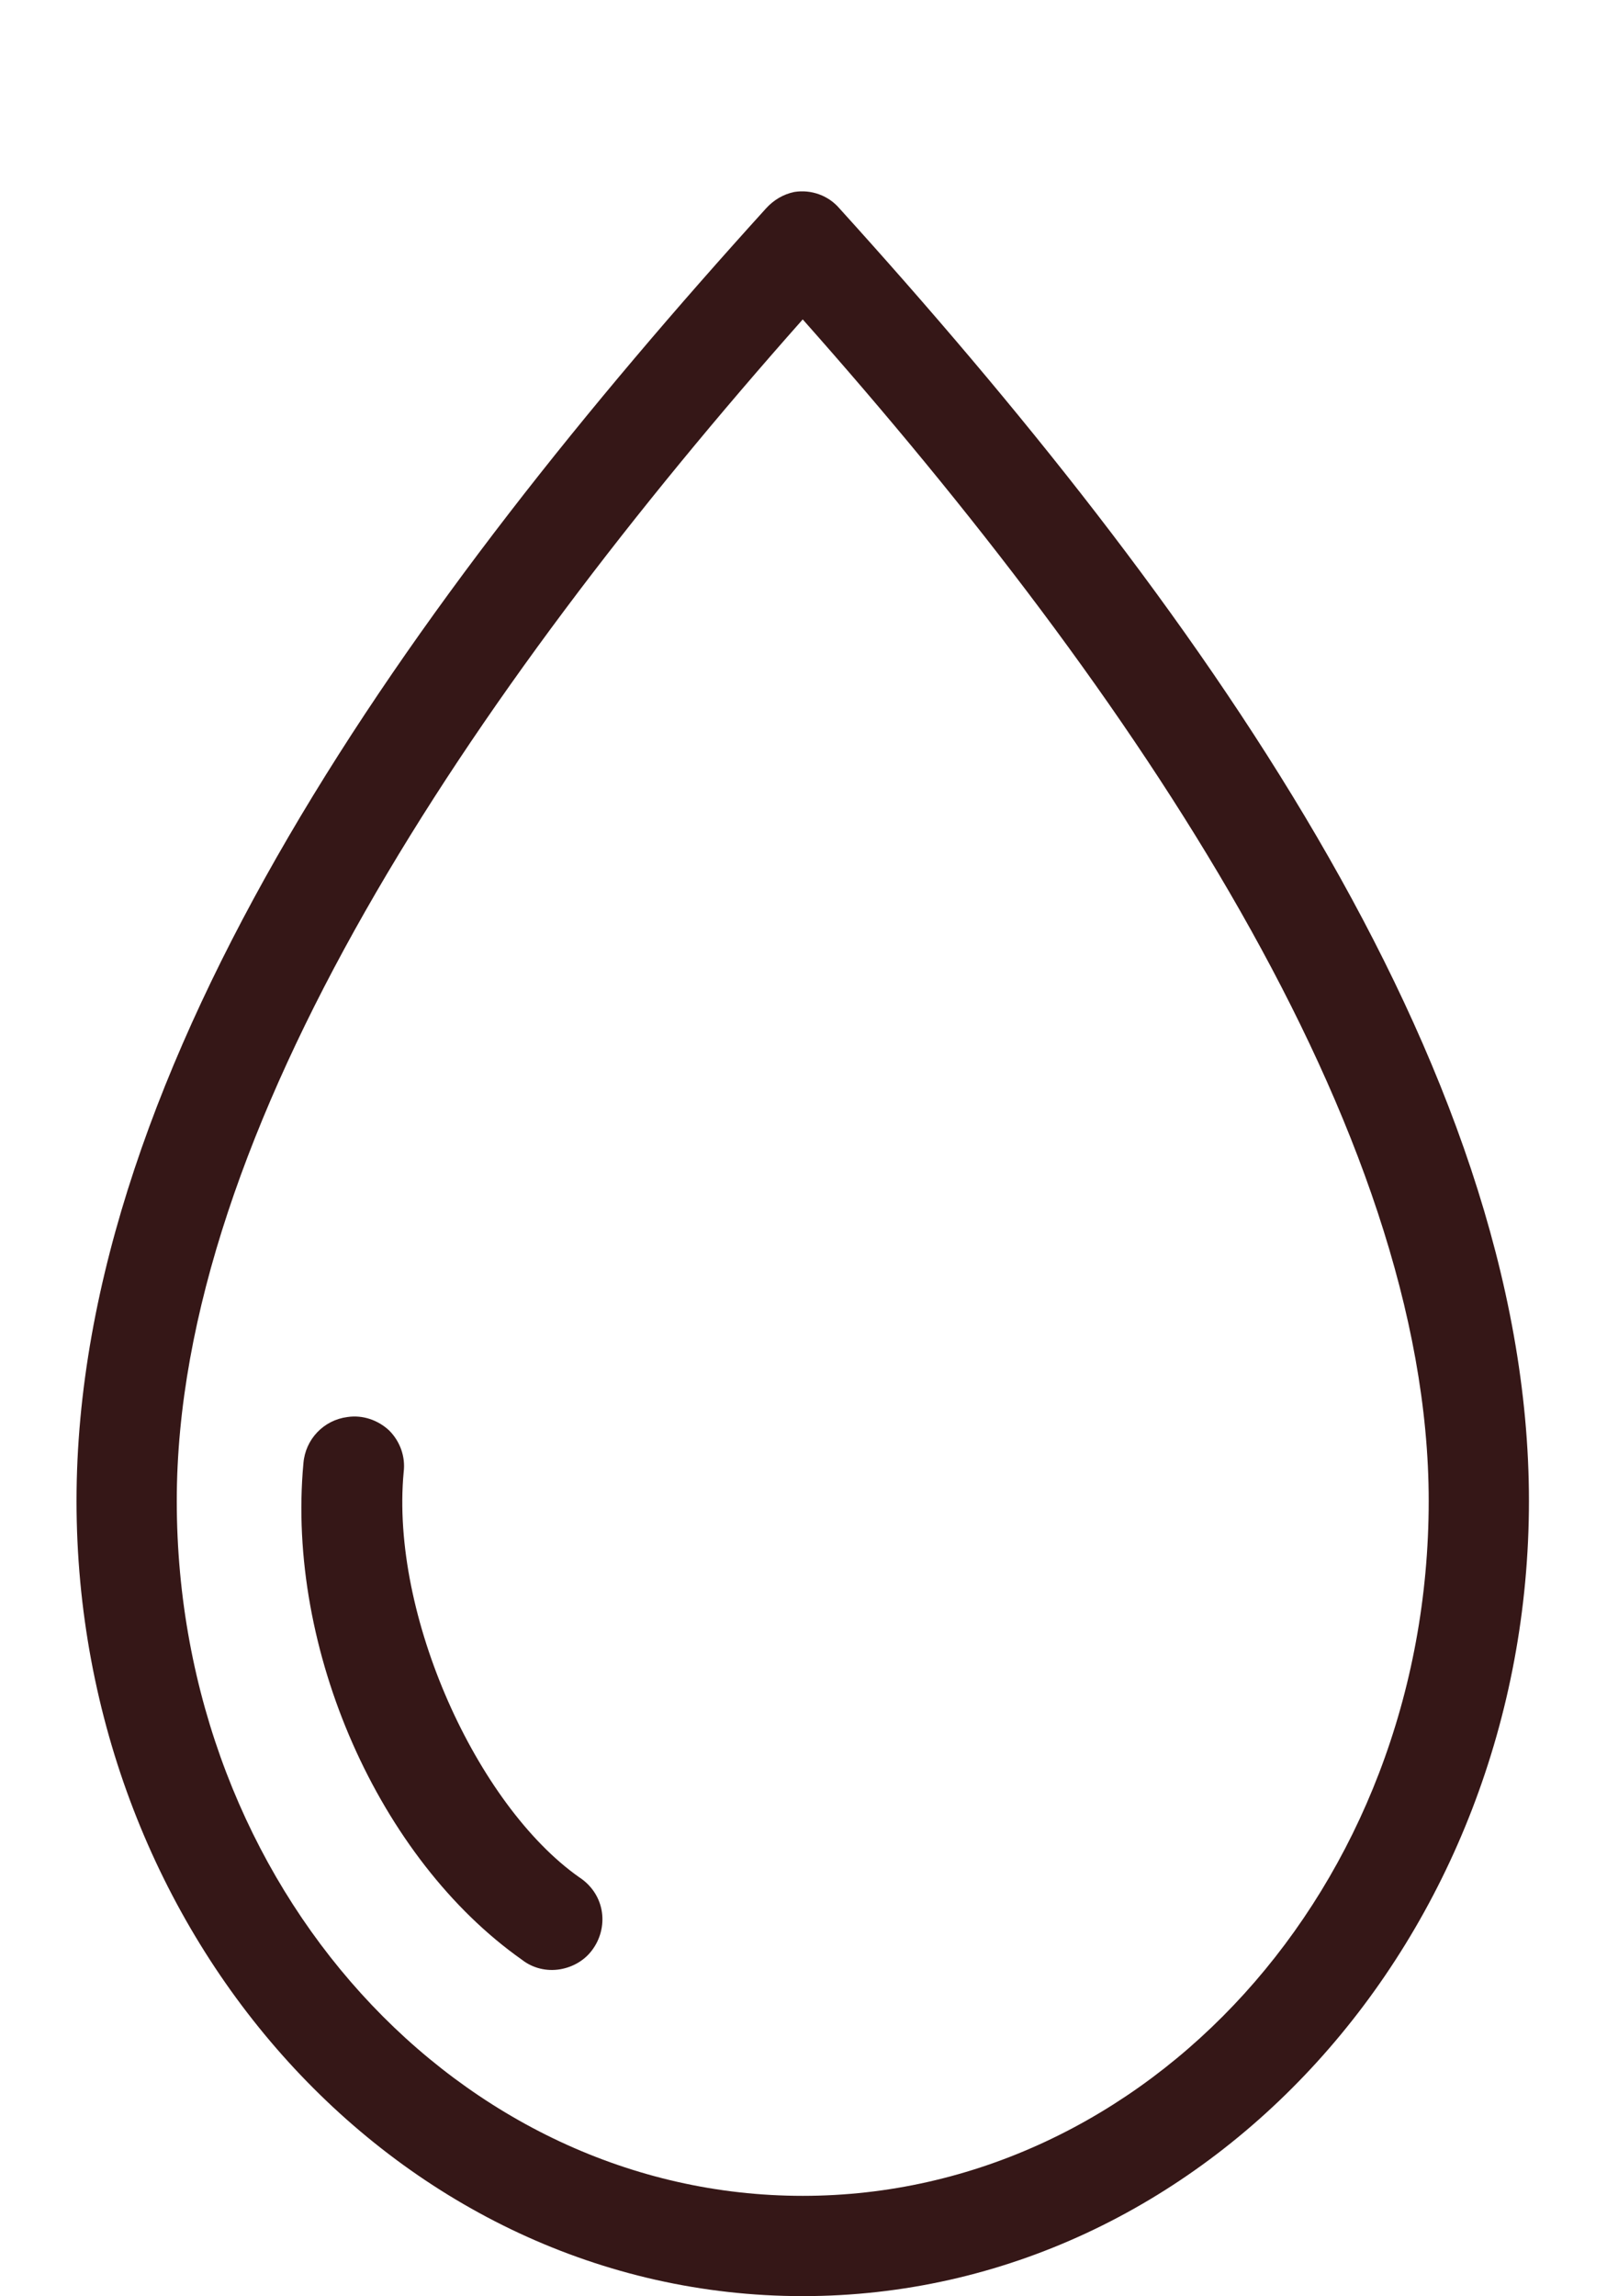
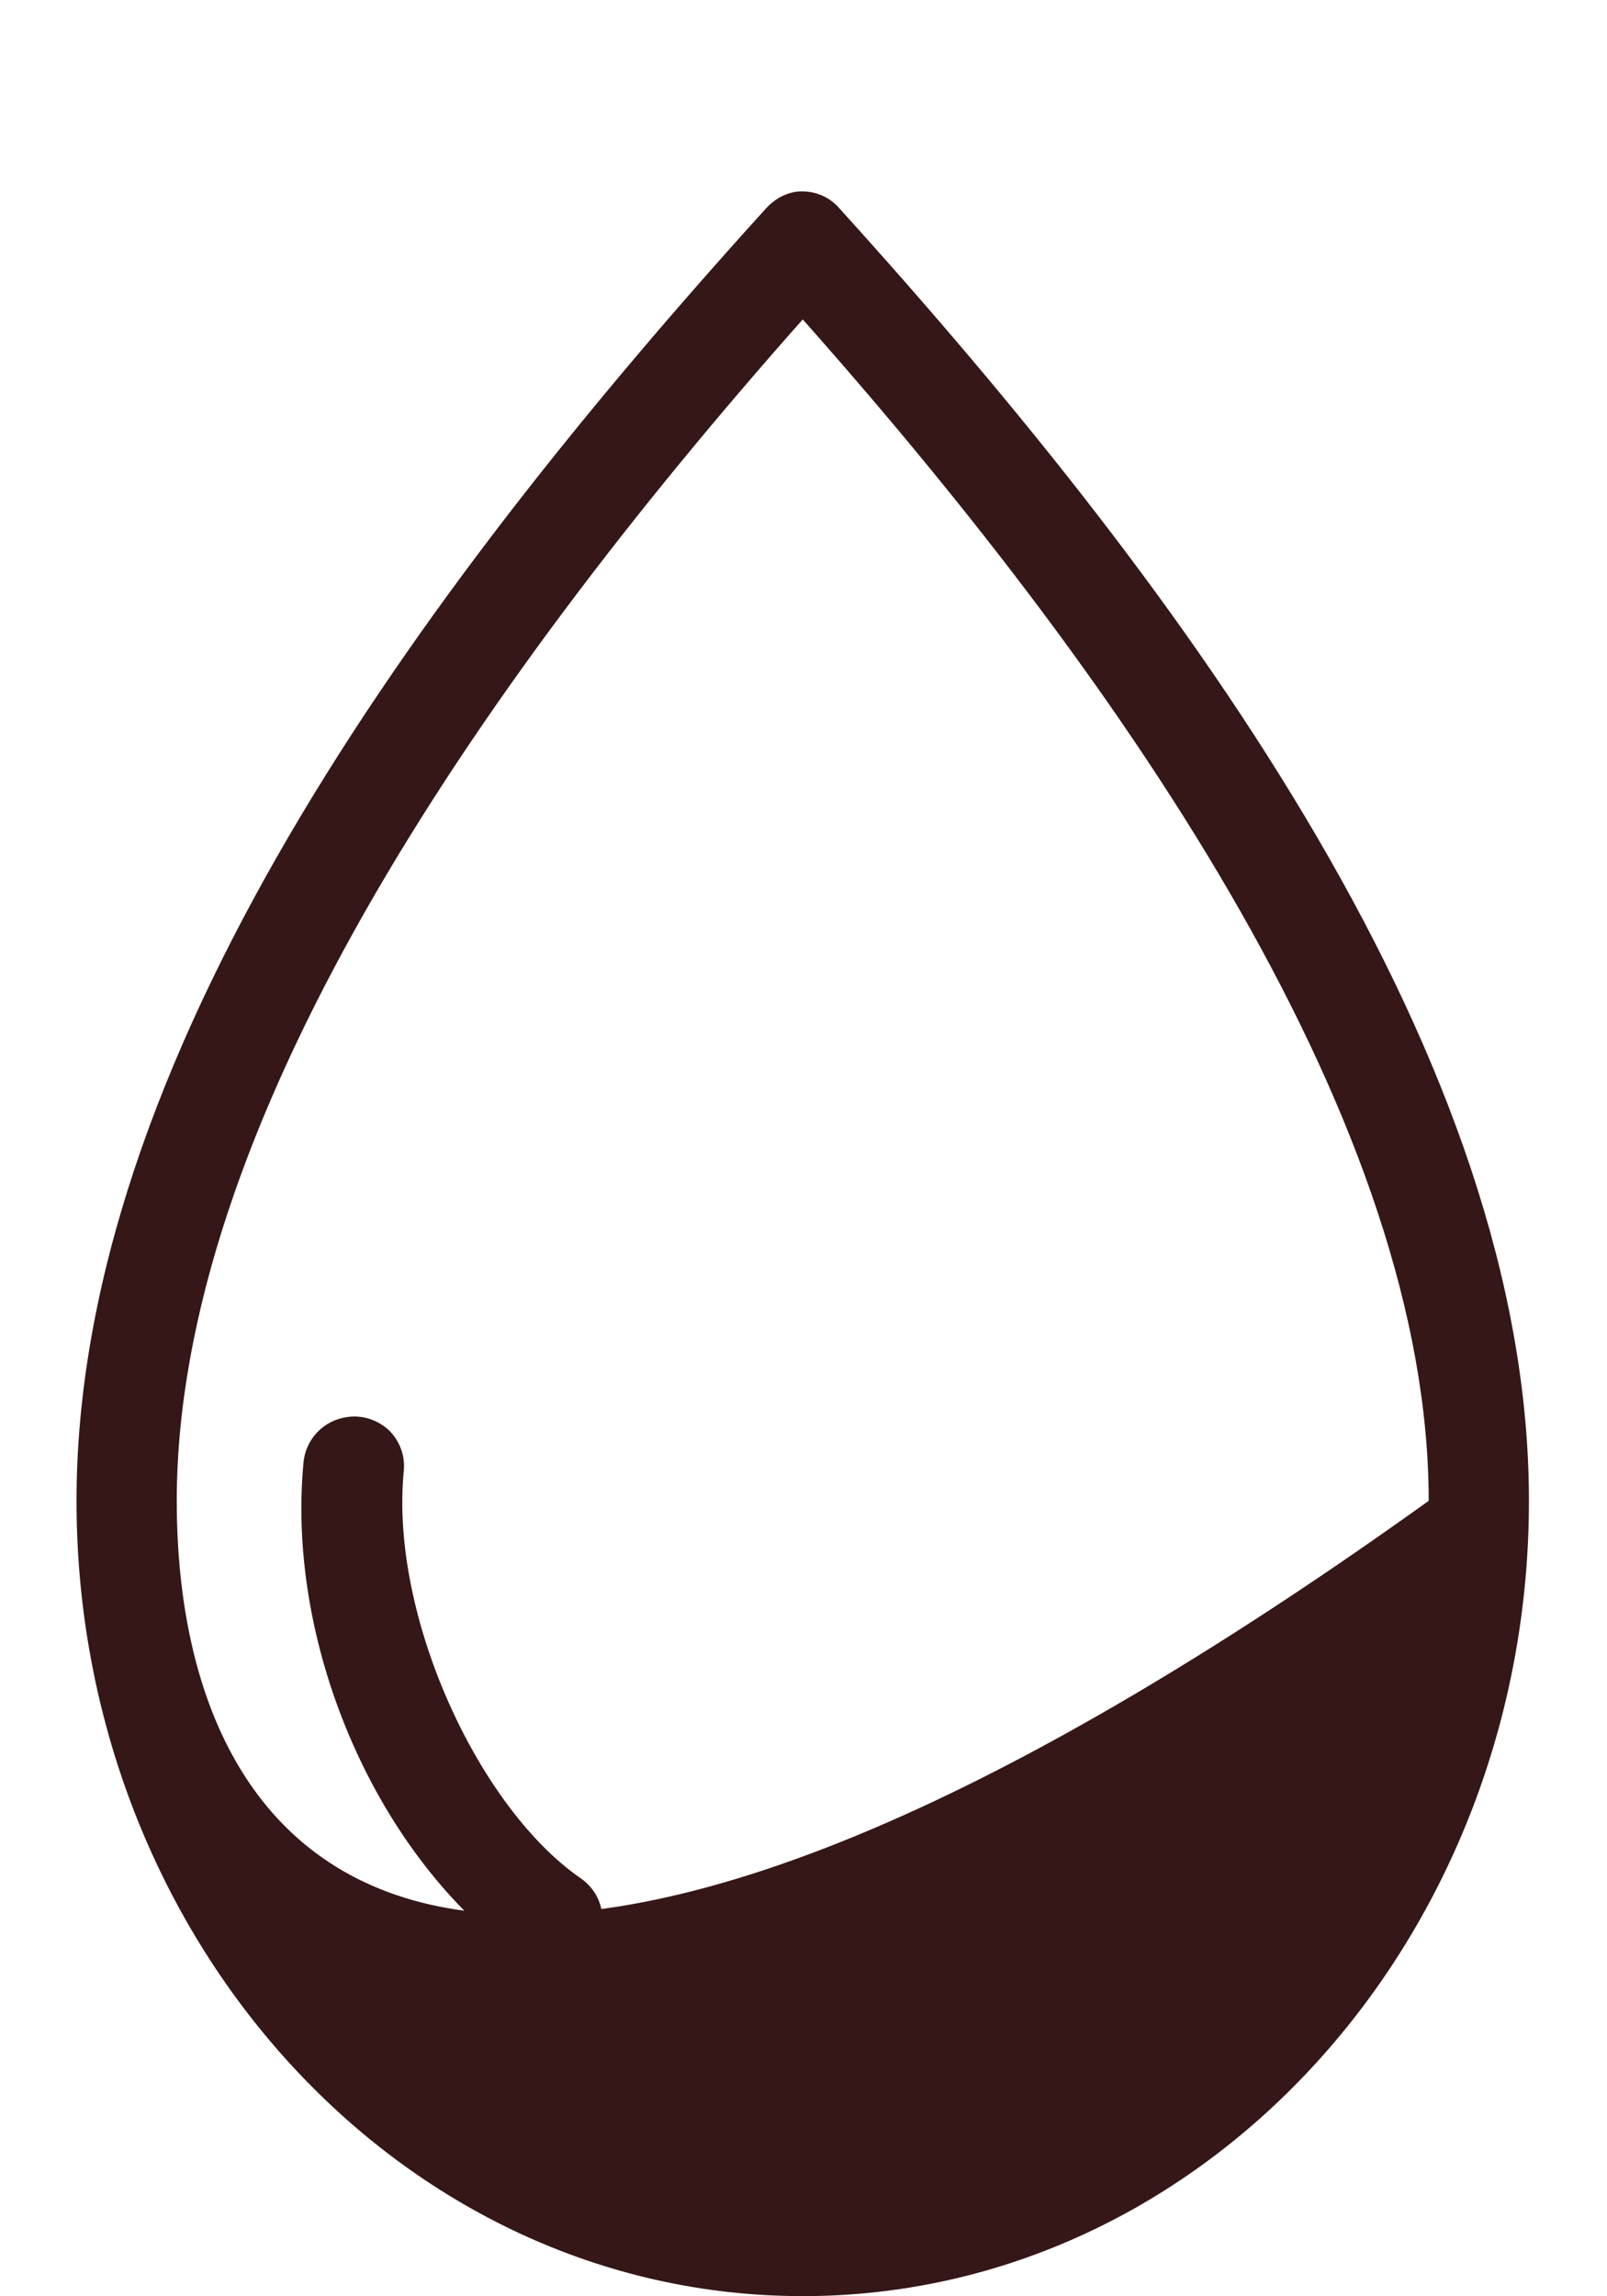
<svg xmlns="http://www.w3.org/2000/svg" width="42" height="60" viewBox="0 0 42 60" fill="none">
-   <path d="M20.76 5.016C20.47 5.076 20.22 5.226 20.02 5.446C10.77 15.646 2 27.766 2 39.216C2 50.616 10.45 59.996 20.98 59.996C31.51 59.996 39.96 50.616 39.96 39.216C39.96 27.766 31.19 15.656 21.94 5.446C21.65 5.106 21.2 4.946 20.76 5.016ZM20.98 8.346C29.68 18.146 37.34 29.516 37.34 39.216C37.34 49.336 29.95 57.376 20.98 57.376C12.01 57.376 4.62 49.326 4.62 39.216C4.62 29.516 12.29 18.146 20.98 8.346ZM9.08 37.026C8.46 37.106 7.98 37.606 7.93 38.236C7.48 43.106 9.91 48.576 13.64 51.206C13.92 51.426 14.28 51.516 14.64 51.456C14.99 51.396 15.31 51.206 15.51 50.906C15.71 50.616 15.79 50.246 15.72 49.896C15.65 49.546 15.44 49.246 15.13 49.046C12.47 47.166 10.2 42.206 10.55 38.466C10.6 38.066 10.46 37.666 10.17 37.376C9.88 37.106 9.48 36.966 9.08 37.026Z" fill="#351717" />
+   <path d="M20.76 5.016C20.47 5.076 20.22 5.226 20.02 5.446C10.77 15.646 2 27.766 2 39.216C2 50.616 10.45 59.996 20.98 59.996C31.51 59.996 39.96 50.616 39.96 39.216C39.96 27.766 31.19 15.656 21.94 5.446C21.65 5.106 21.2 4.946 20.76 5.016ZM20.98 8.346C29.68 18.146 37.34 29.516 37.34 39.216C12.01 57.376 4.62 49.326 4.62 39.216C4.62 29.516 12.29 18.146 20.98 8.346ZM9.08 37.026C8.46 37.106 7.98 37.606 7.93 38.236C7.48 43.106 9.91 48.576 13.64 51.206C13.92 51.426 14.28 51.516 14.64 51.456C14.99 51.396 15.31 51.206 15.51 50.906C15.71 50.616 15.79 50.246 15.72 49.896C15.65 49.546 15.44 49.246 15.13 49.046C12.47 47.166 10.2 42.206 10.55 38.466C10.6 38.066 10.46 37.666 10.17 37.376C9.88 37.106 9.48 36.966 9.08 37.026Z" fill="#351717" />
</svg>